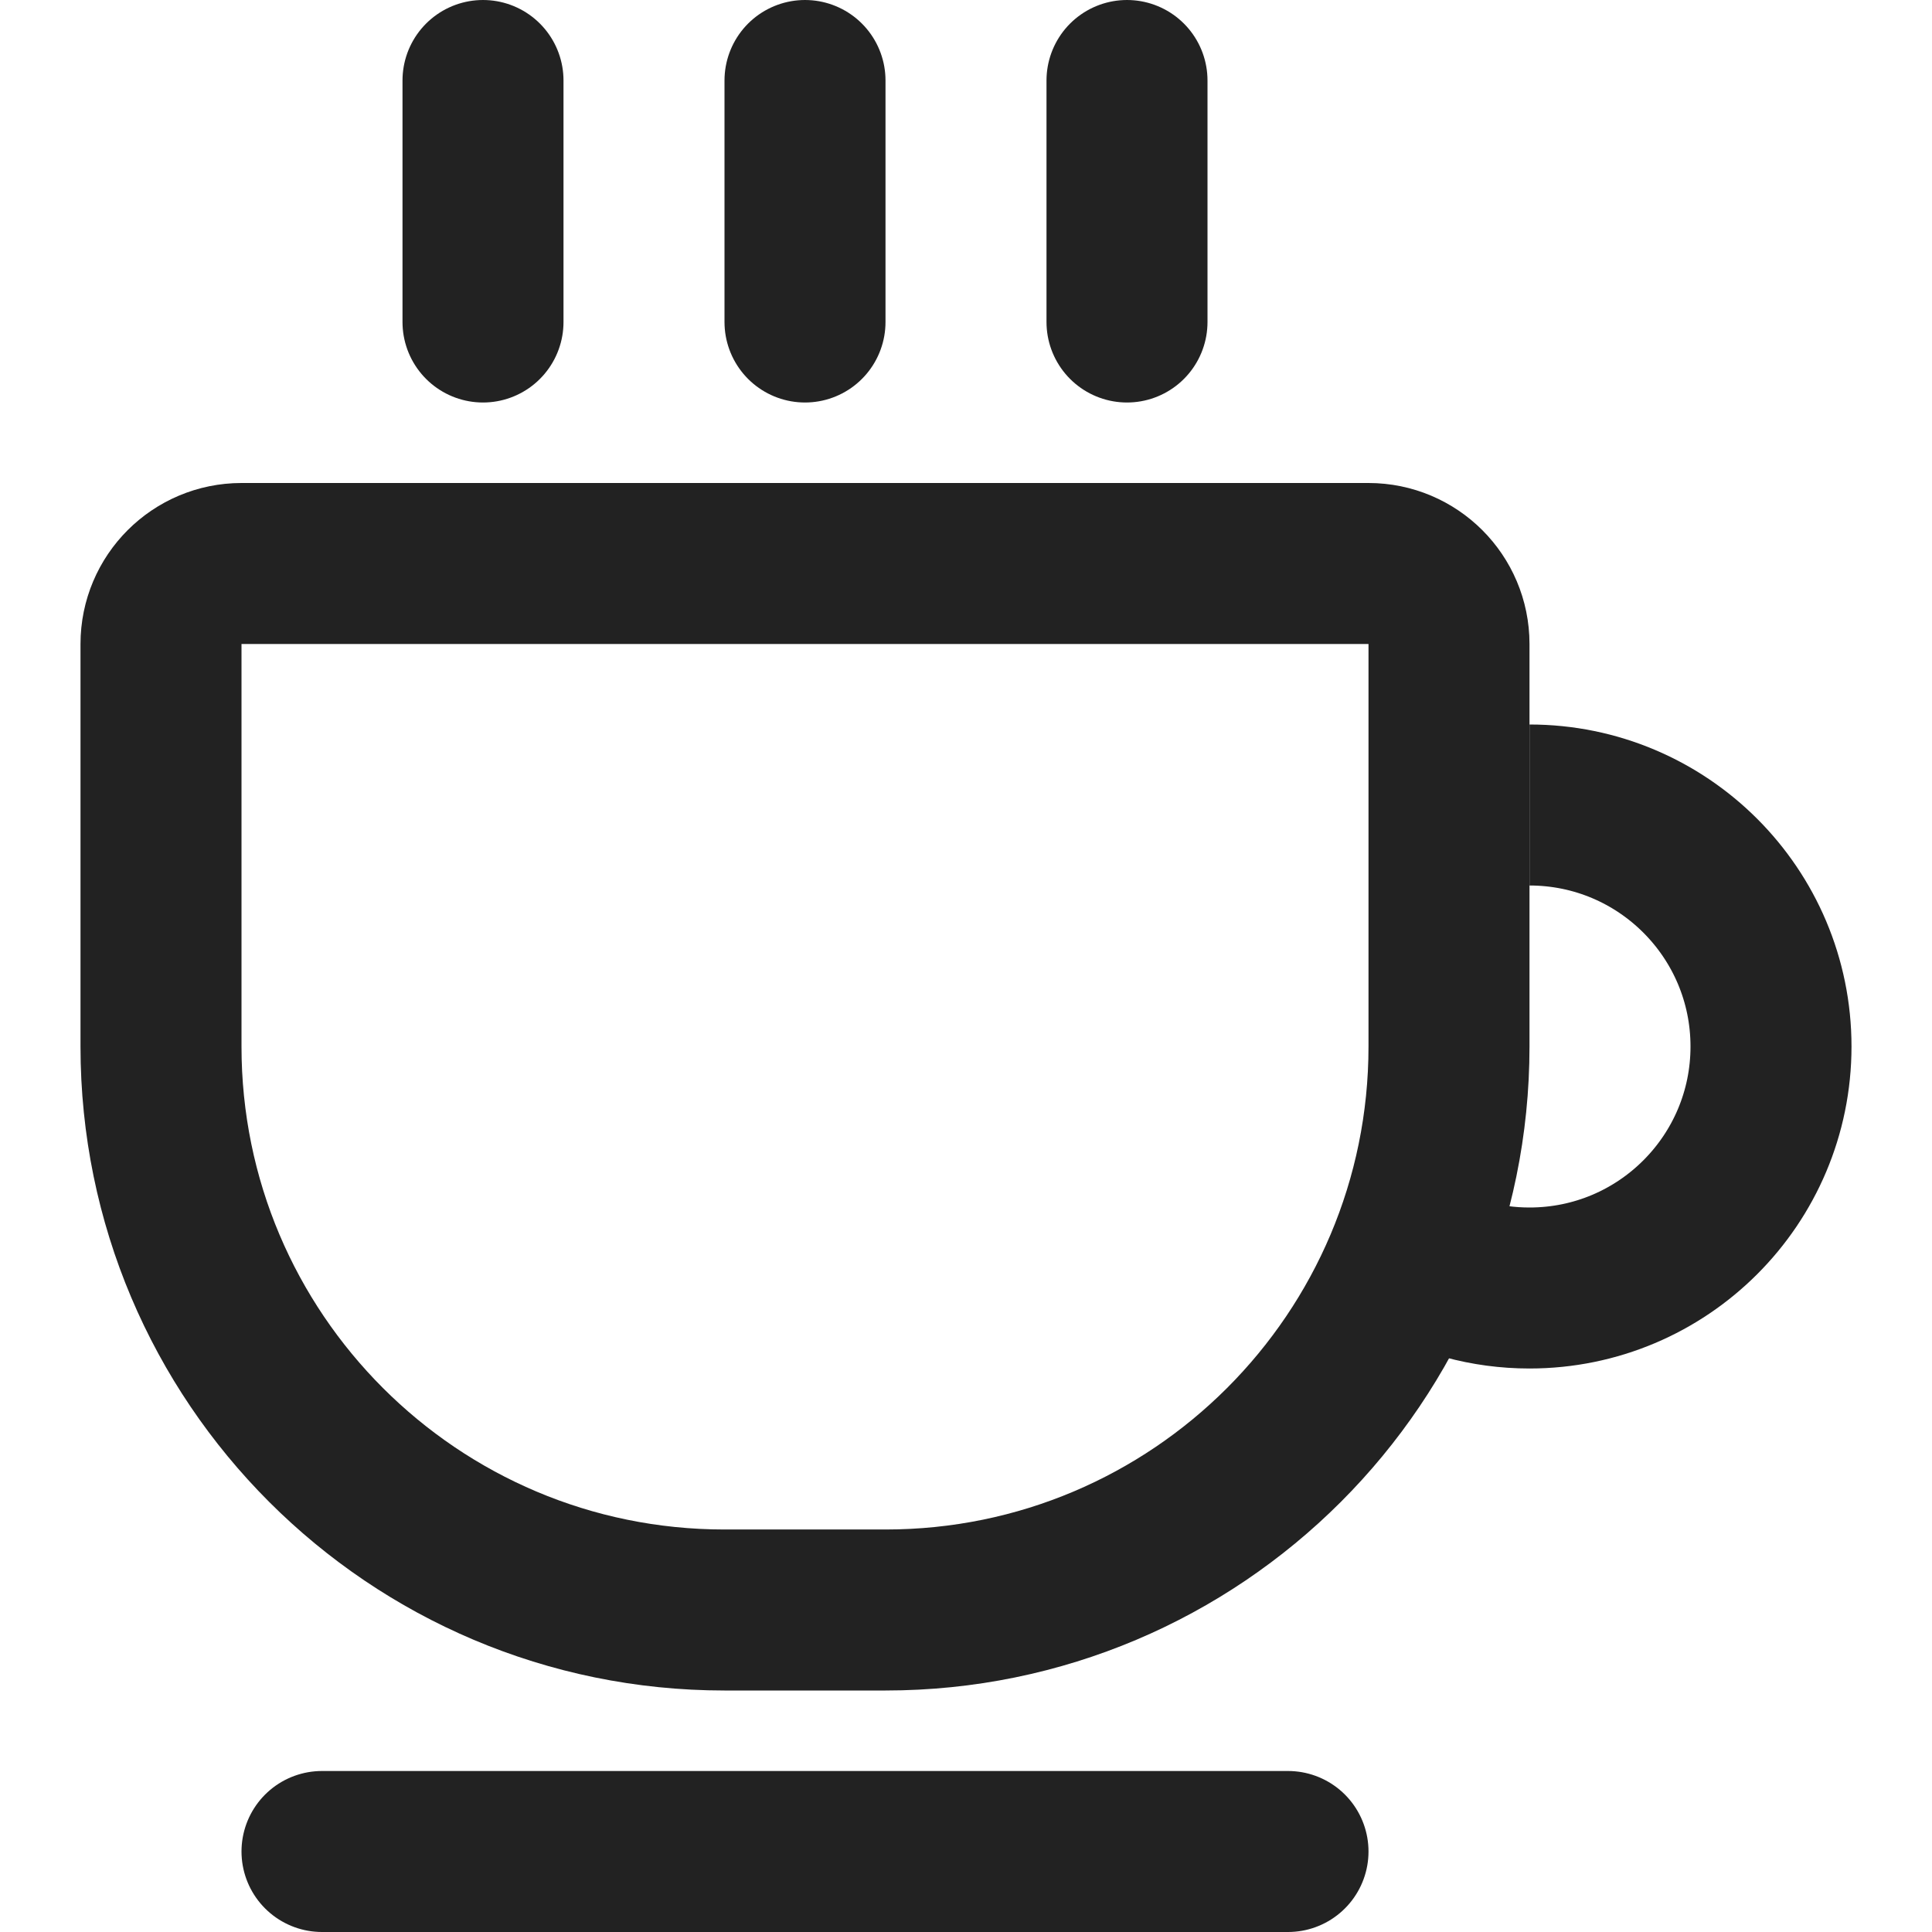
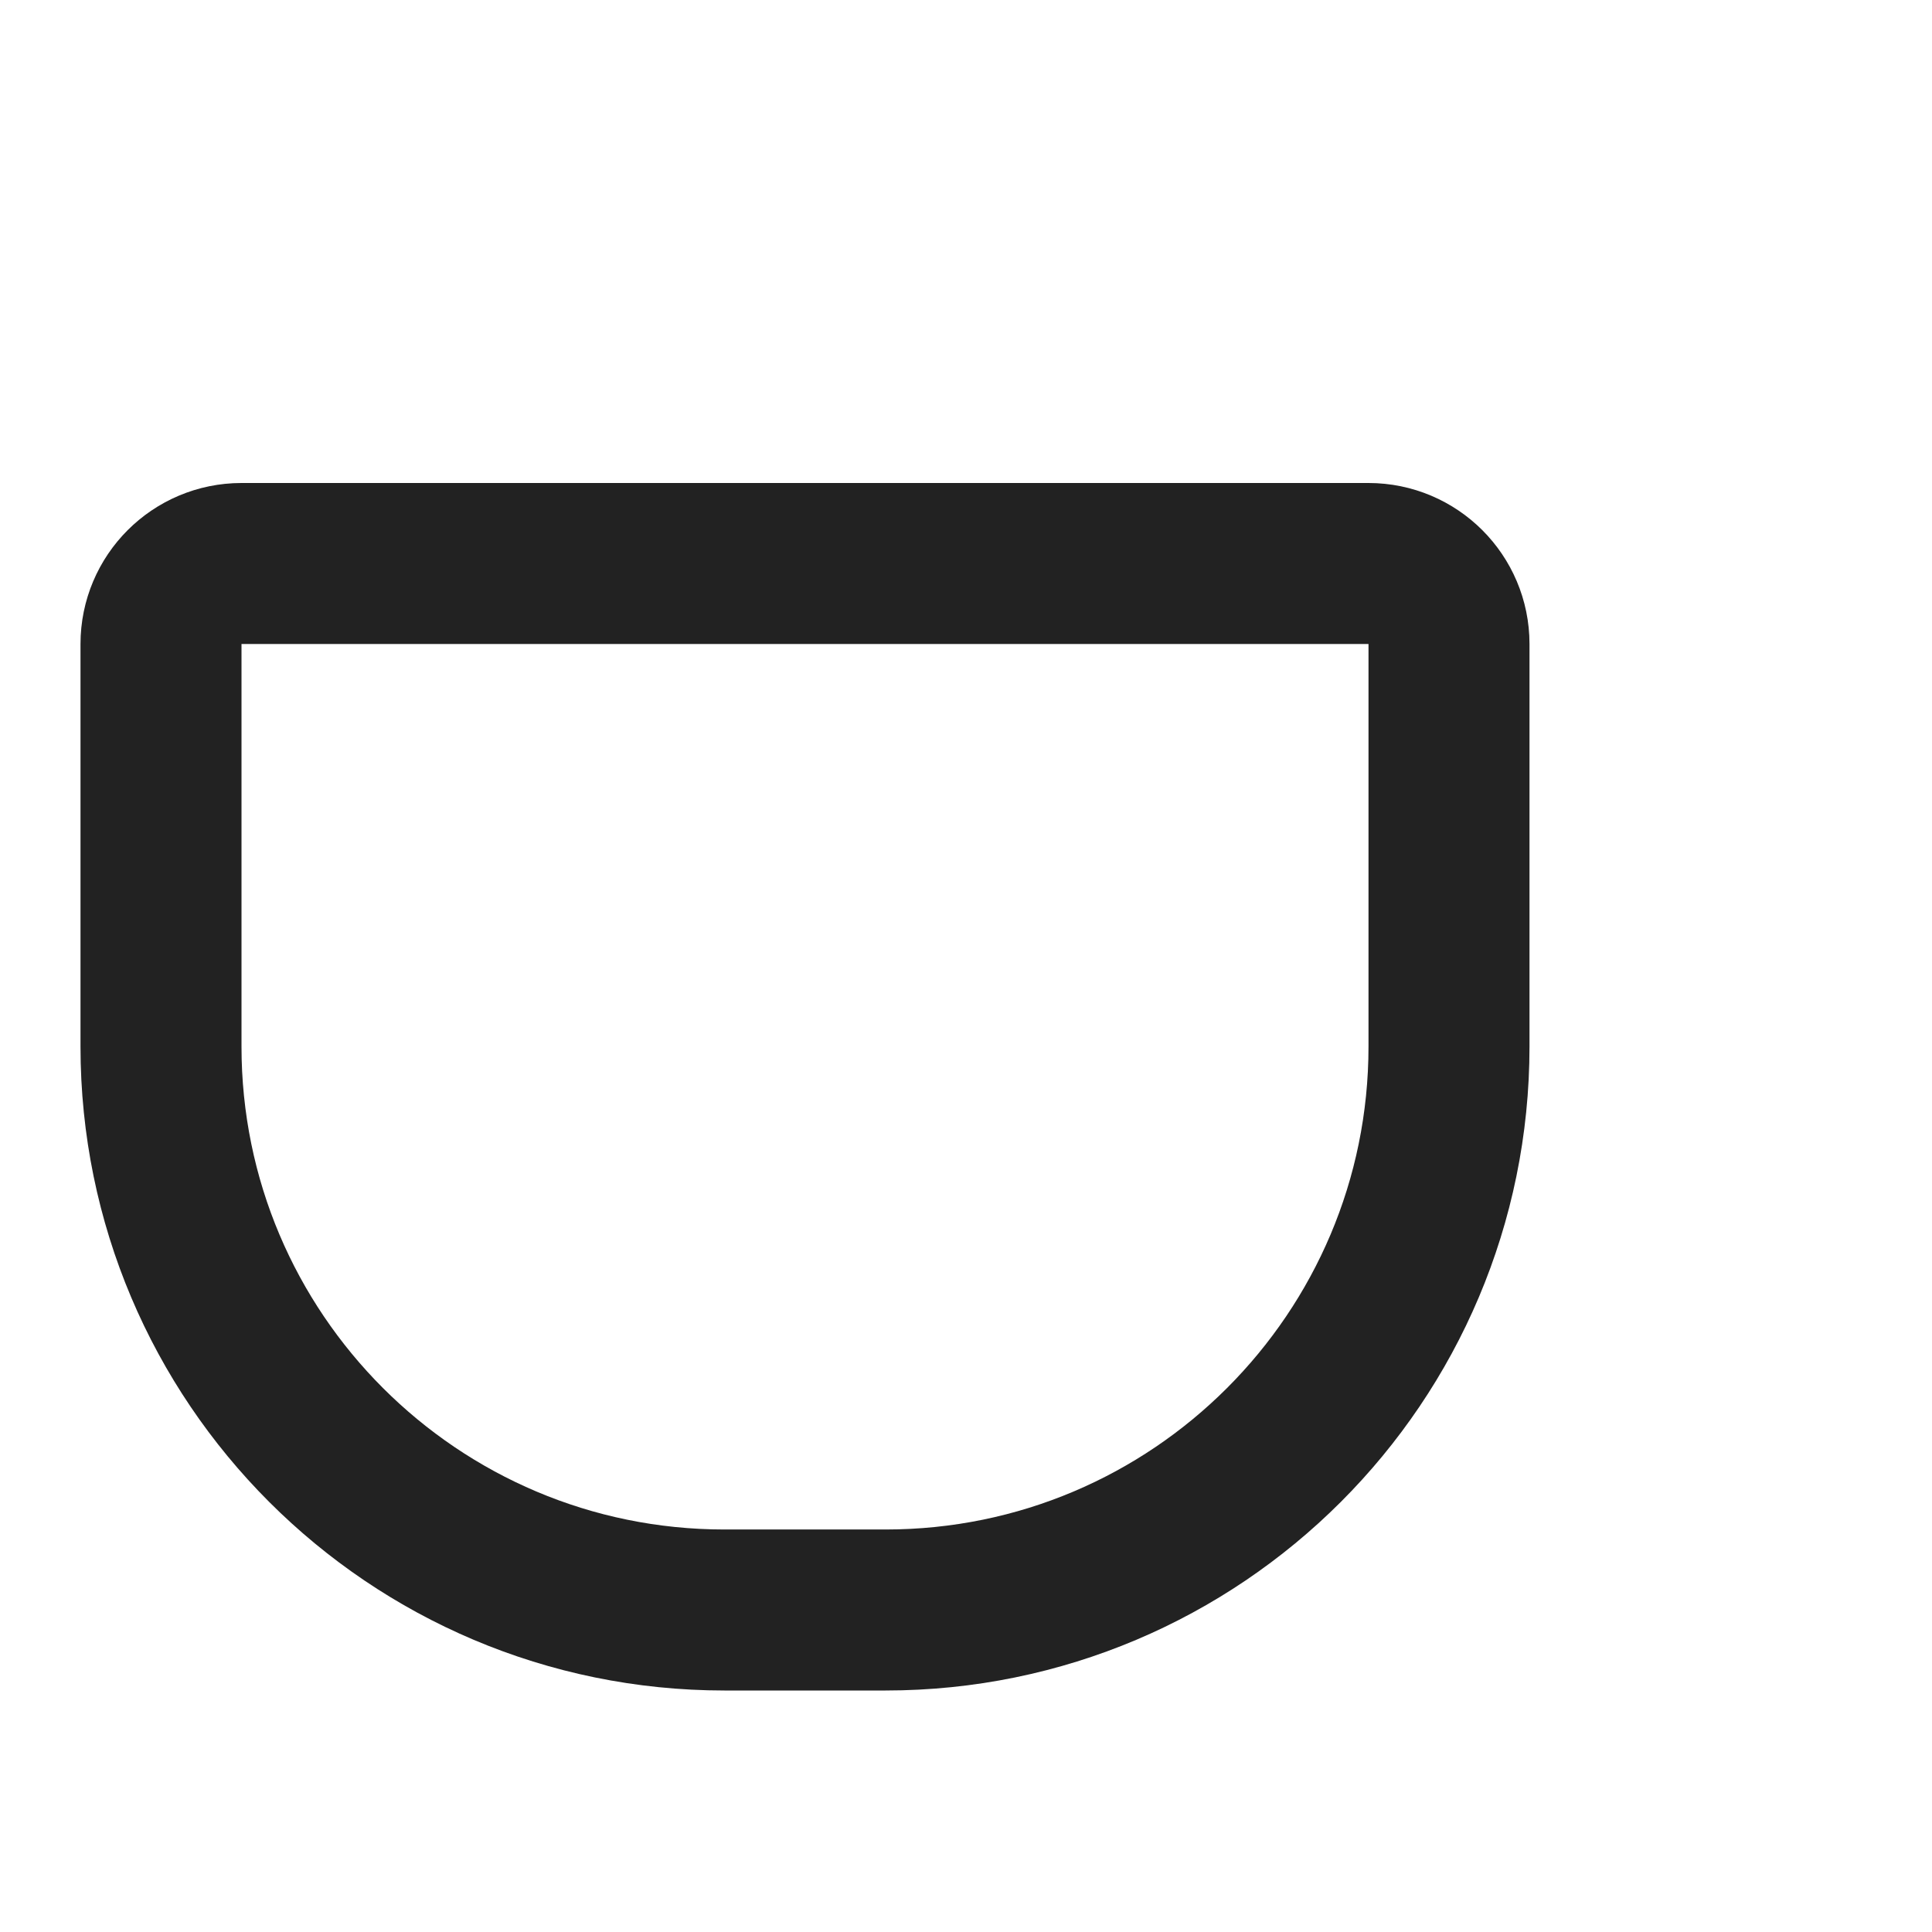
<svg xmlns="http://www.w3.org/2000/svg" width="24" height="24" viewBox="0 0 24 24" fill="none">
-   <path d="M2 8C2 7.448 2.448 7 3 7H17C17.552 7 18 7.448 18 8V13C18 16.866 14.866 20 11 20H9C5.134 20 2 16.866 2 13V8Z" stroke="#222222" stroke-width="2" stroke-linejoin="round" />
-   <path d="M6 4L6 1" stroke="#222222" stroke-width="2" stroke-linecap="round" />
-   <path d="M10 4L10 1" stroke="#222222" stroke-width="2" stroke-linecap="round" />
-   <path d="M14 4L14 1" stroke="#222222" stroke-width="2" stroke-linecap="round" />
-   <path d="M4 23H16" stroke="#222222" stroke-width="2" stroke-linecap="round" />
-   <path d="M19 10C20.657 10 22 11.343 22 13C22 14.657 20.657 16 19 16C18.454 16 17.941 15.854 17.5 15.599" stroke="#222222" stroke-width="2" />
+   <path d="M2 8C2 7.448 2.448 7 3 7H17C17.552 7 18 7.448 18 8V13C18 16.866 14.866 20 11 20H9C5.134 20 2 16.866 2 13Z" stroke="#222222" stroke-width="2" stroke-linejoin="round" />
</svg>